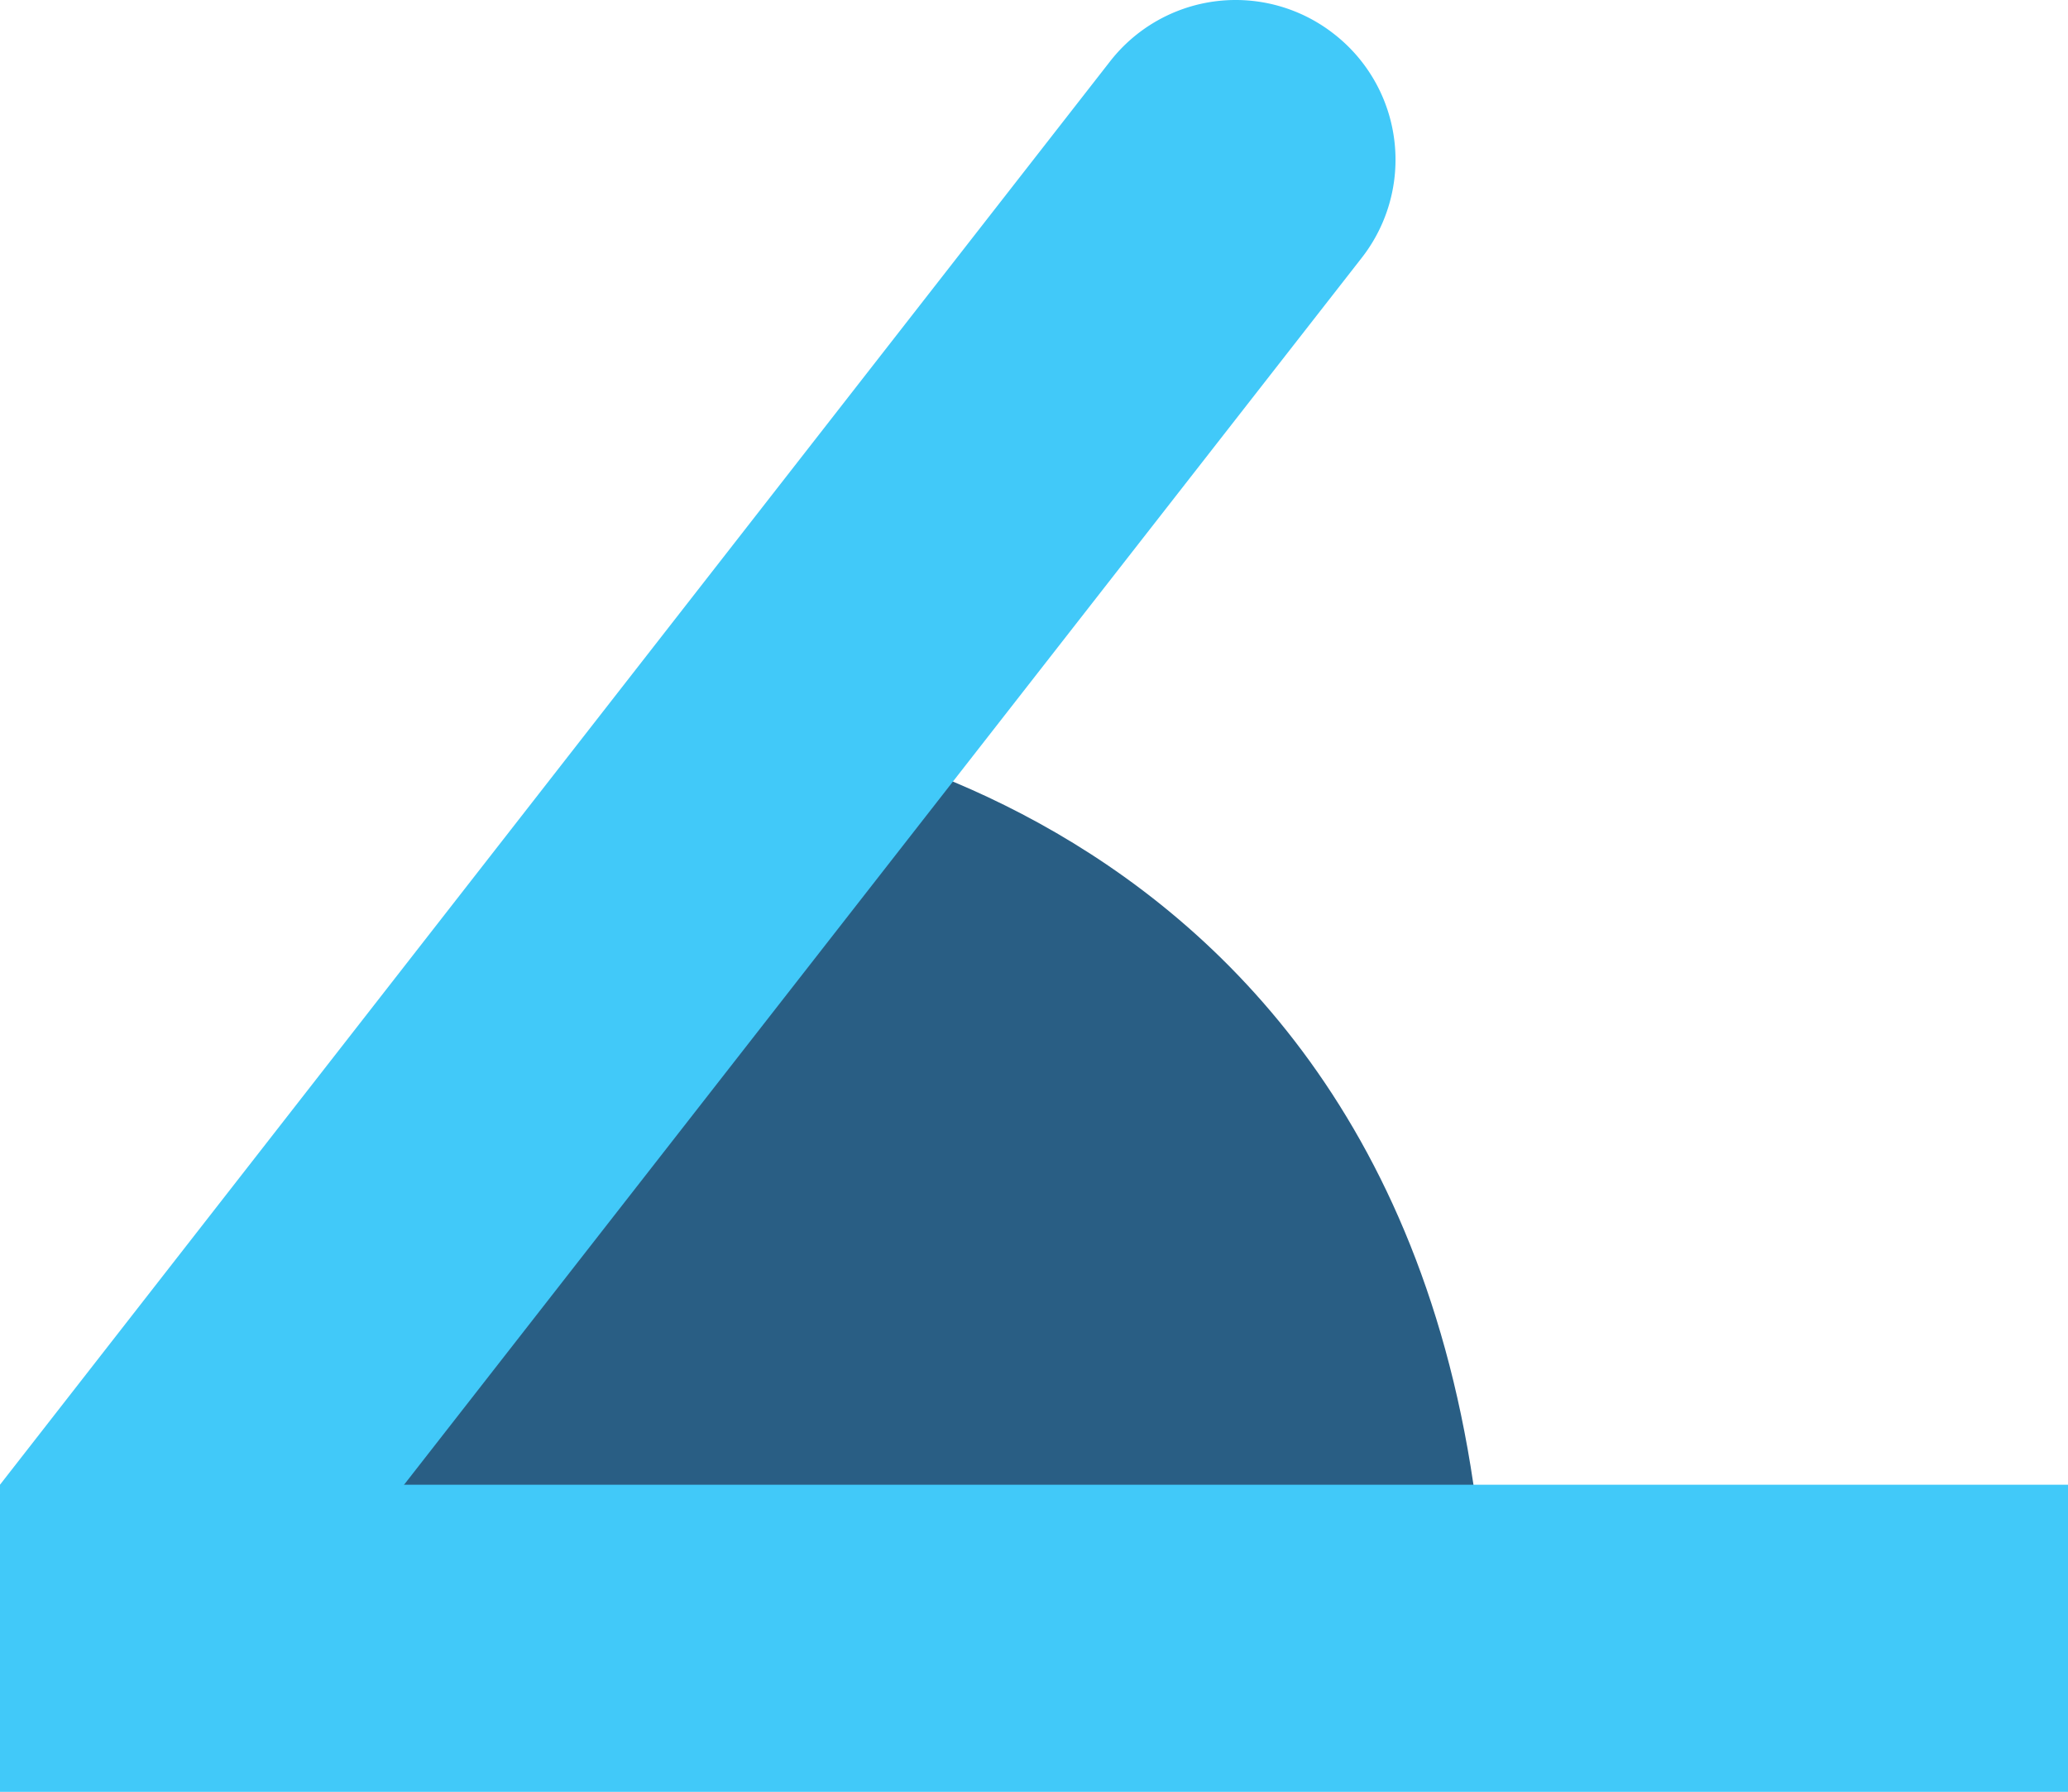
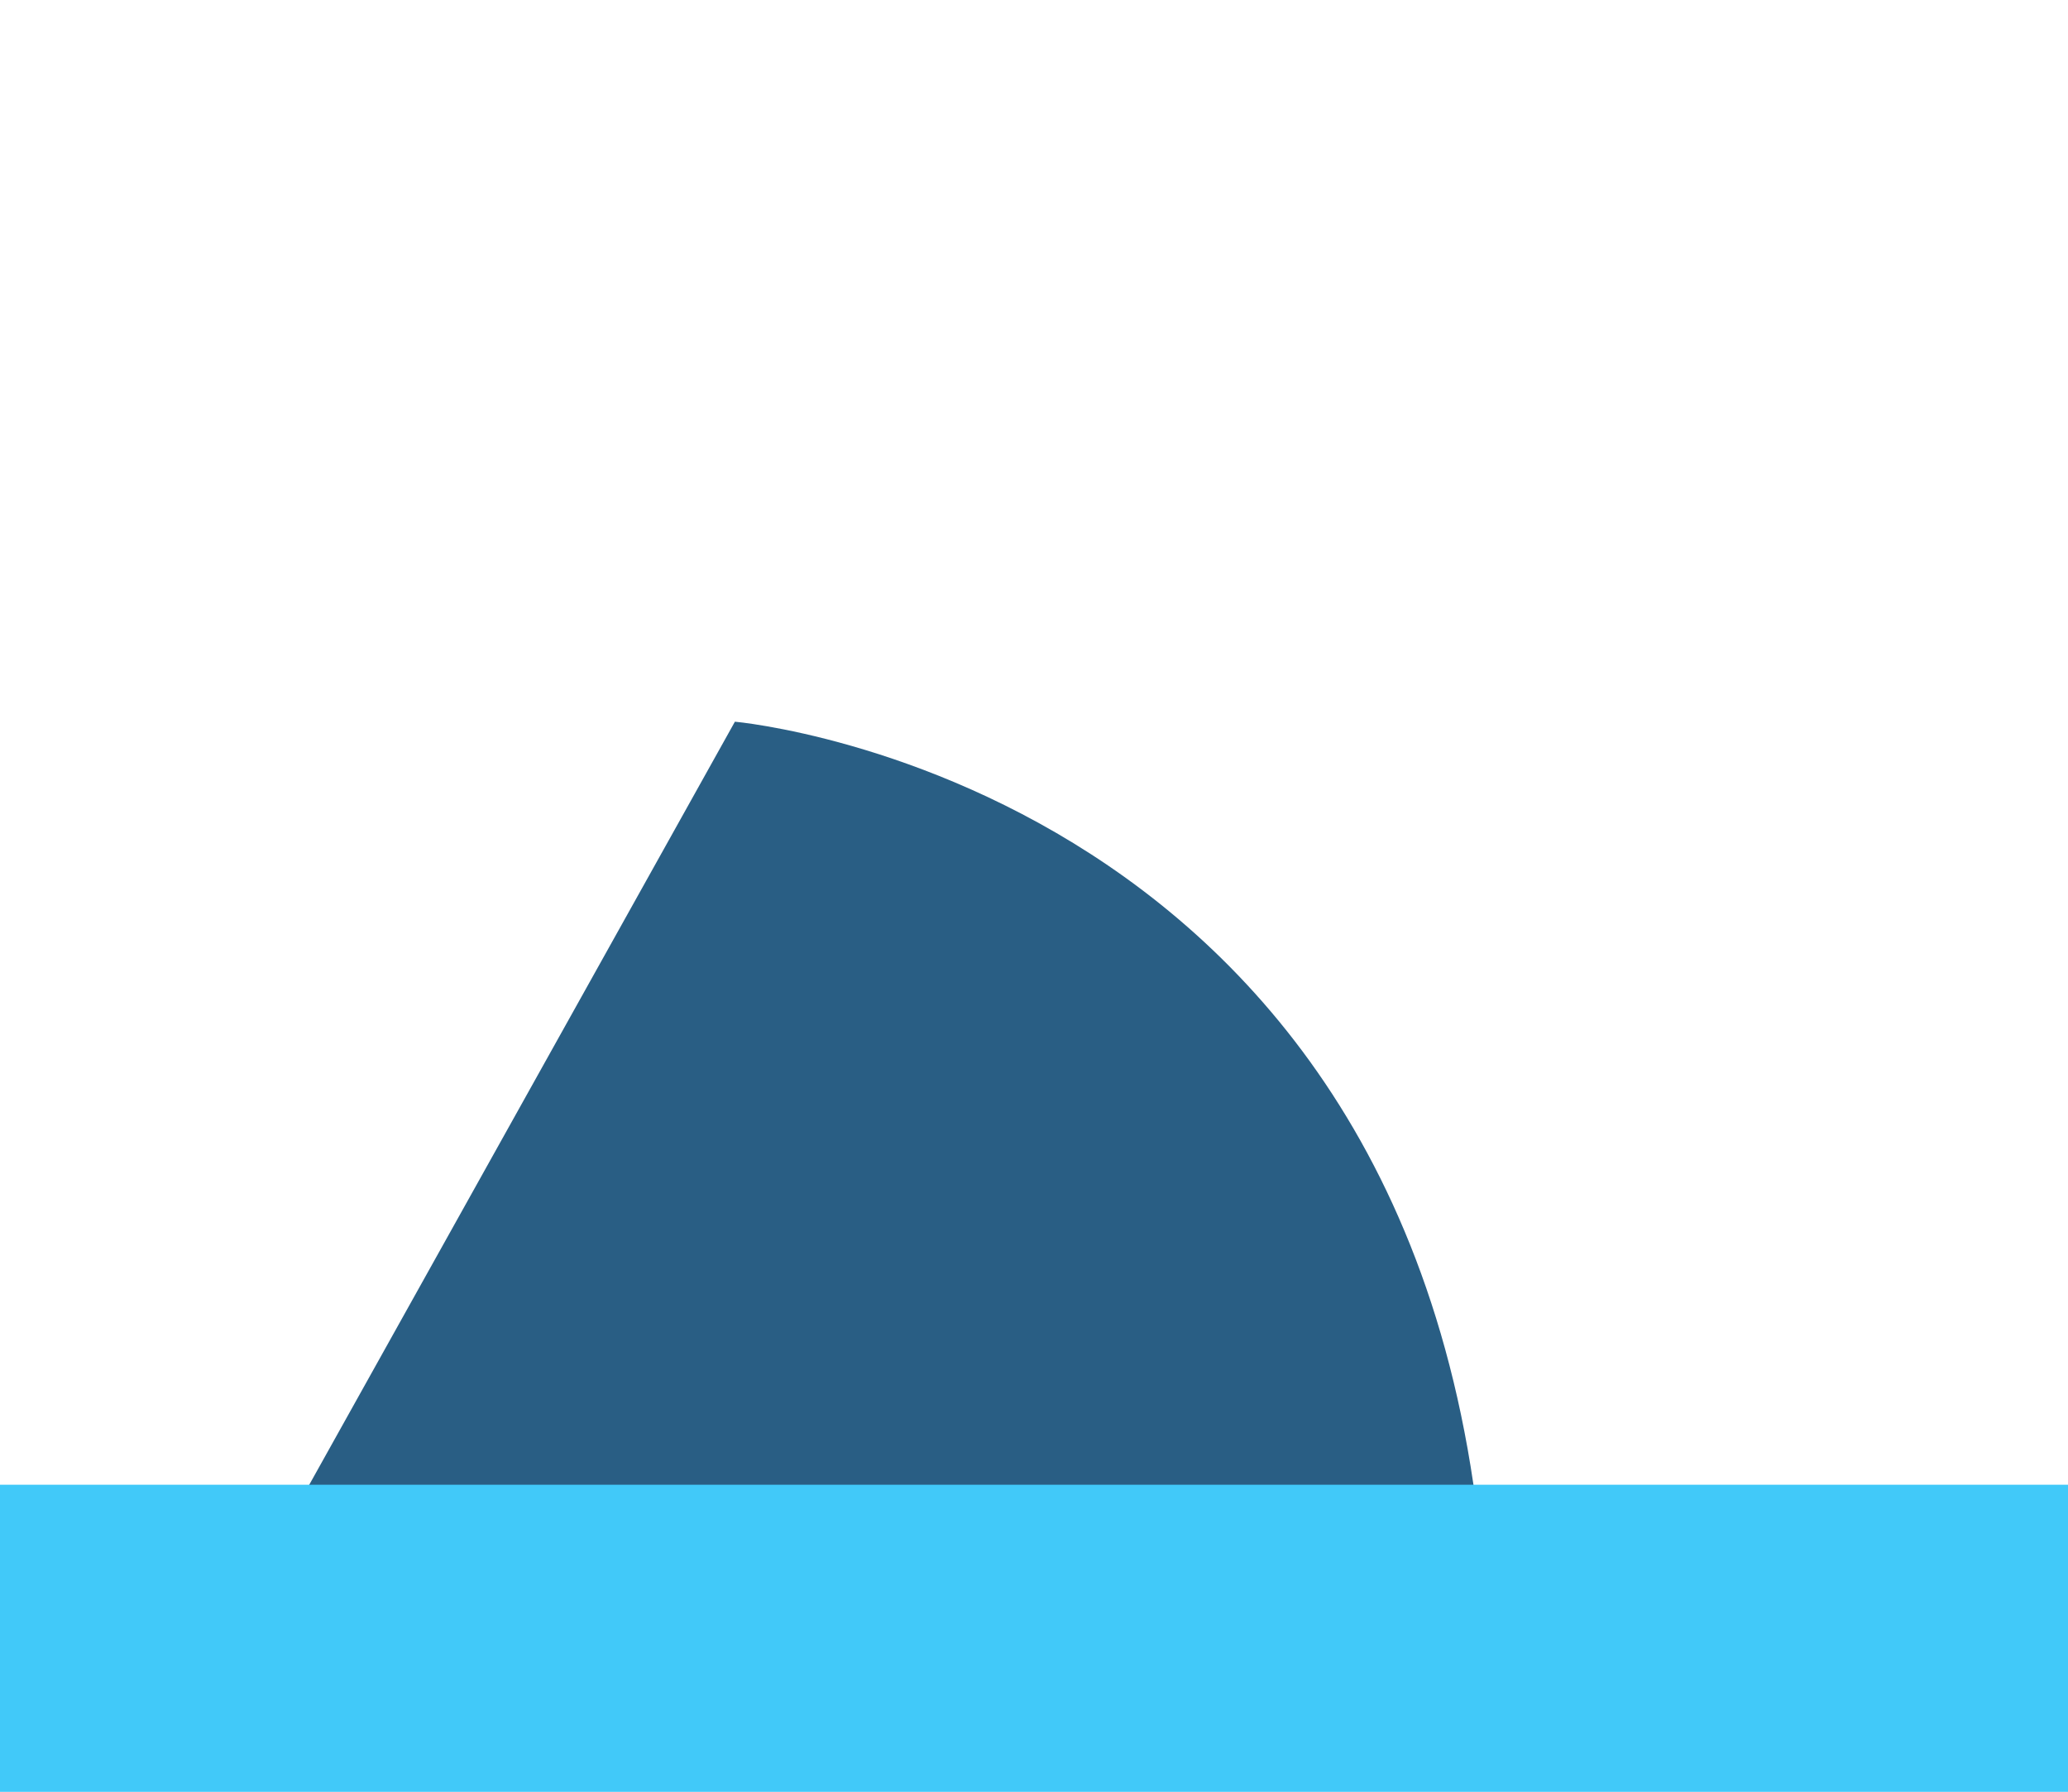
<svg xmlns="http://www.w3.org/2000/svg" t="1717669838904" class="icon" viewBox="0 0 1182 1024" version="1.1" p-id="50311" width="230.859" height="200">
  <path d="M128.664 934.703l291.382-522.273s426.383 37.703 430.352 546.597" fill="#295E84" p-id="50312" />
-   <path d="M0 848.48L634.421 35.145a91.025 91.025 0 0 1 128.024-15.747 91.025 91.025 0 0 1 15.811 128.024L106.772 1007.549z" fill="#41C9F9" p-id="50313" />
  <path d="M0 848.48h1182.235v175.52H0z" fill="#41C9F9" p-id="50314" />
</svg>